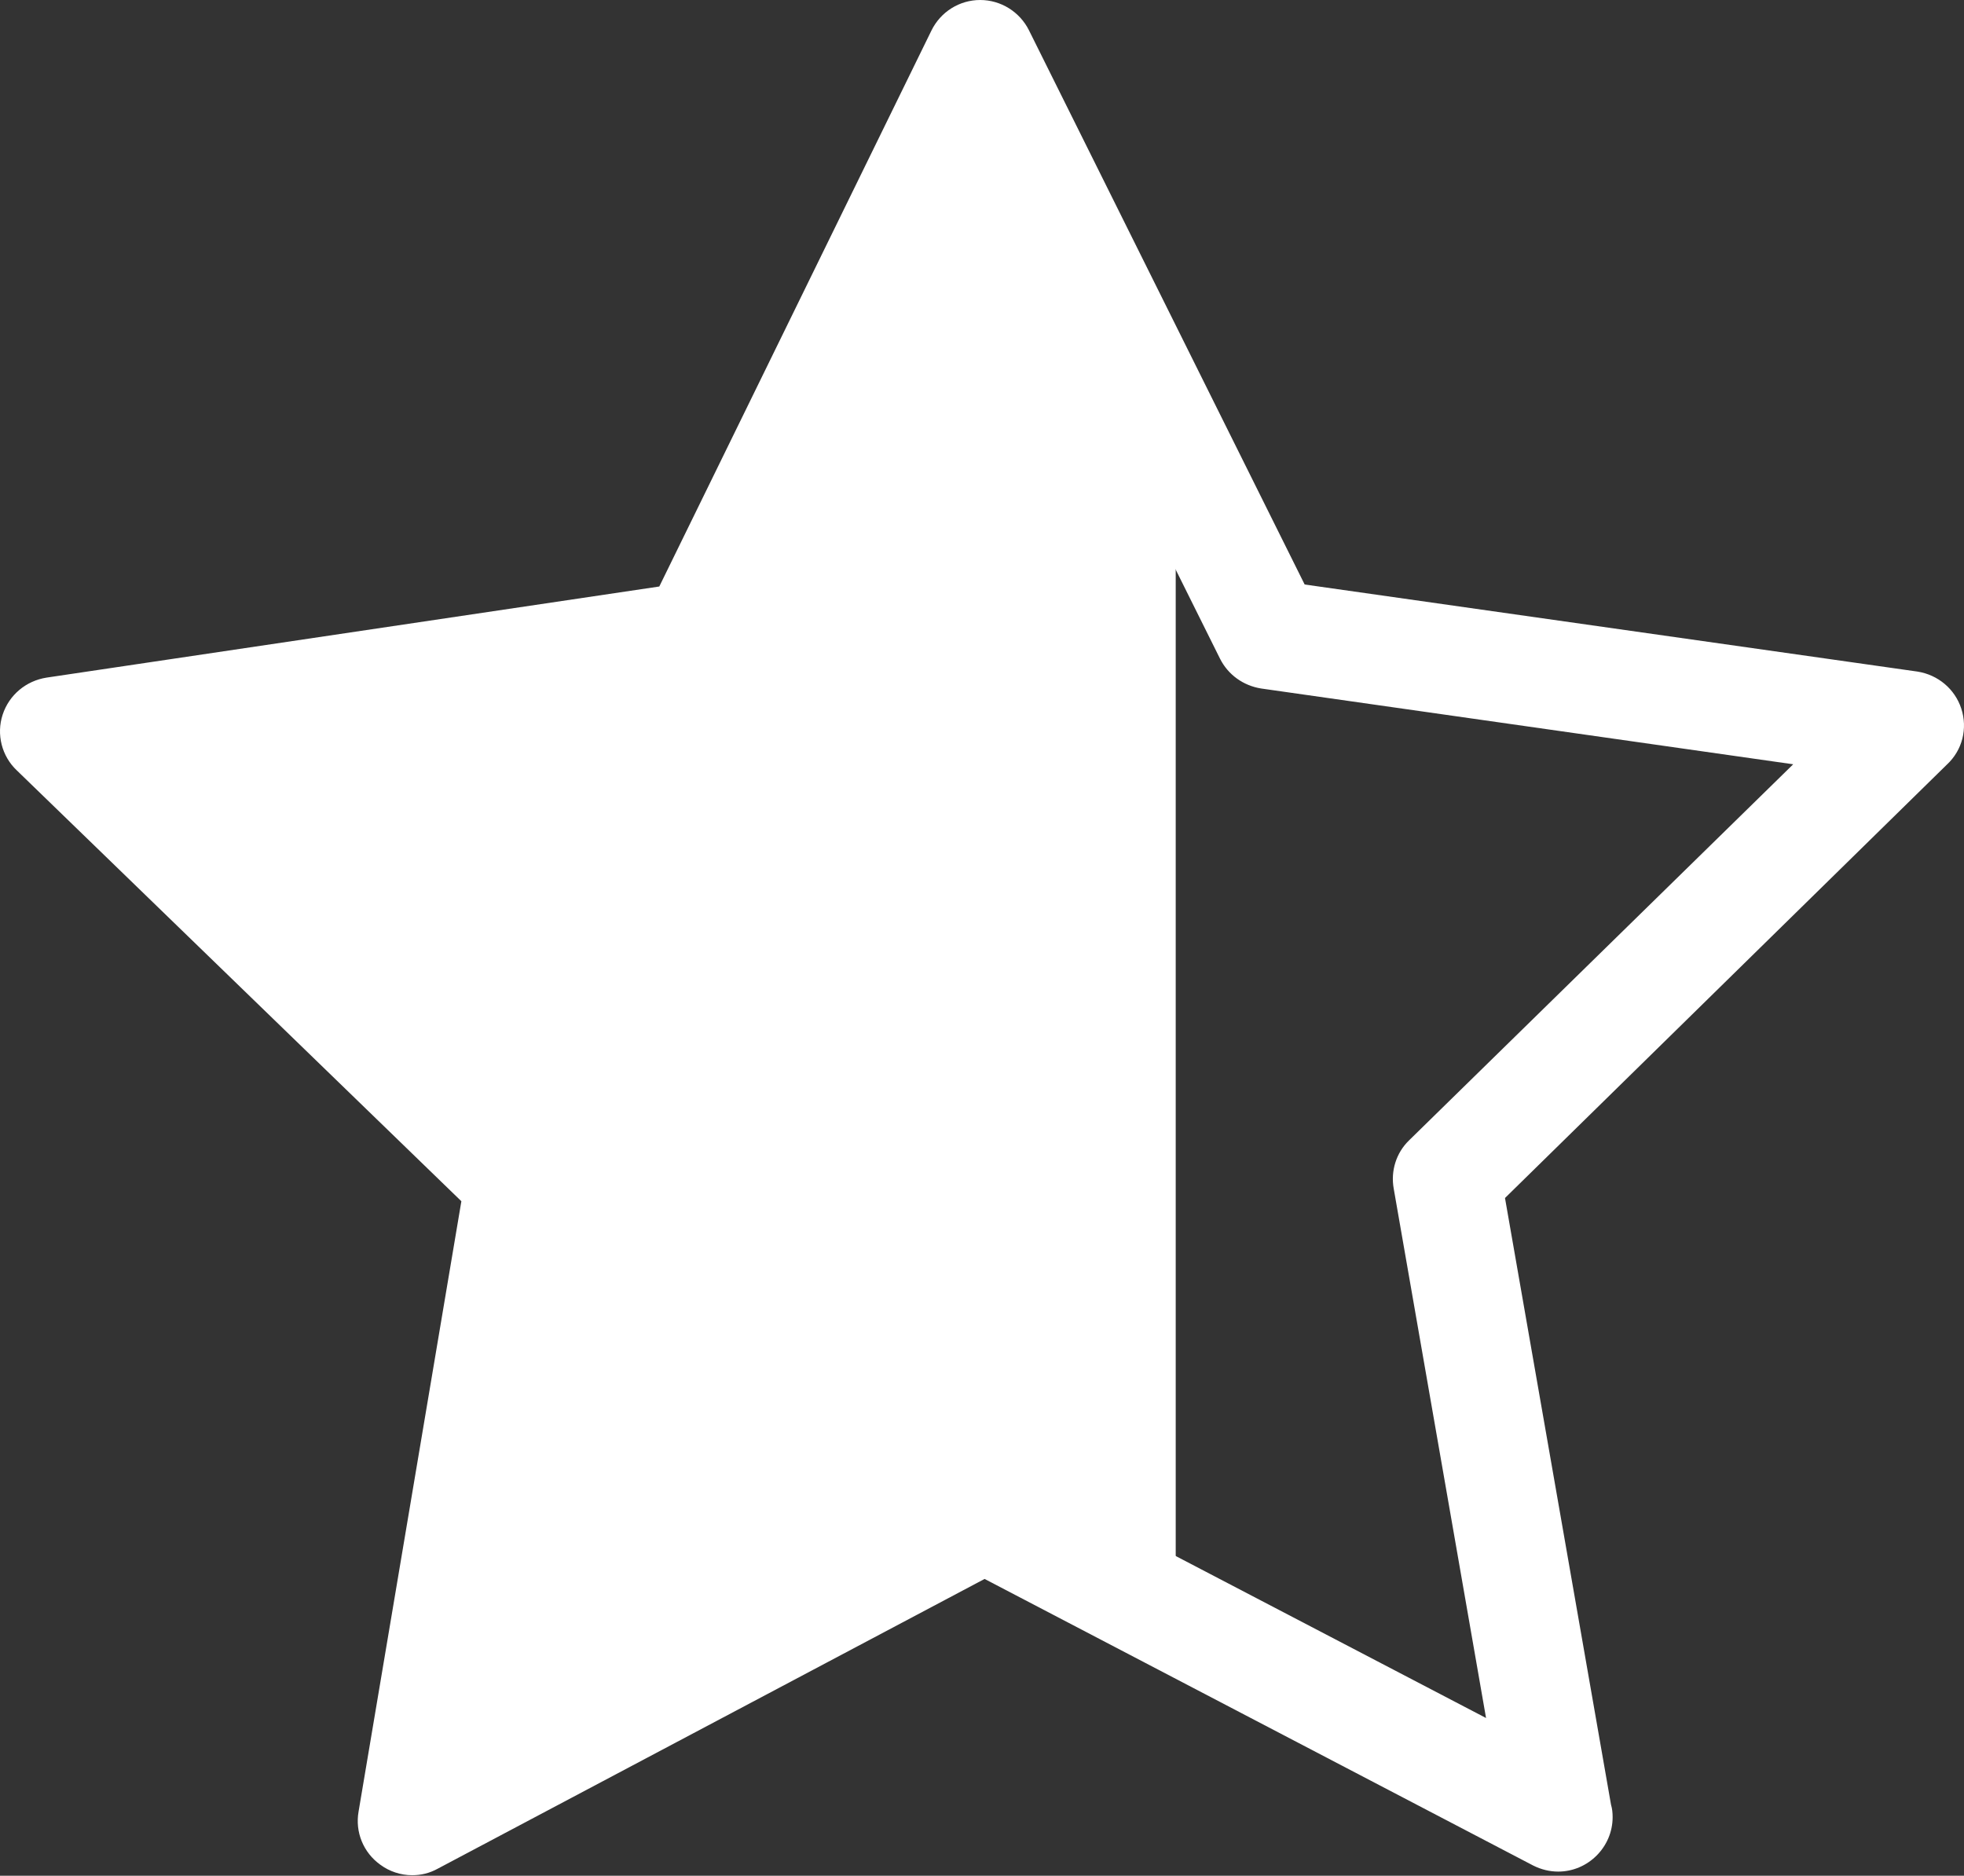
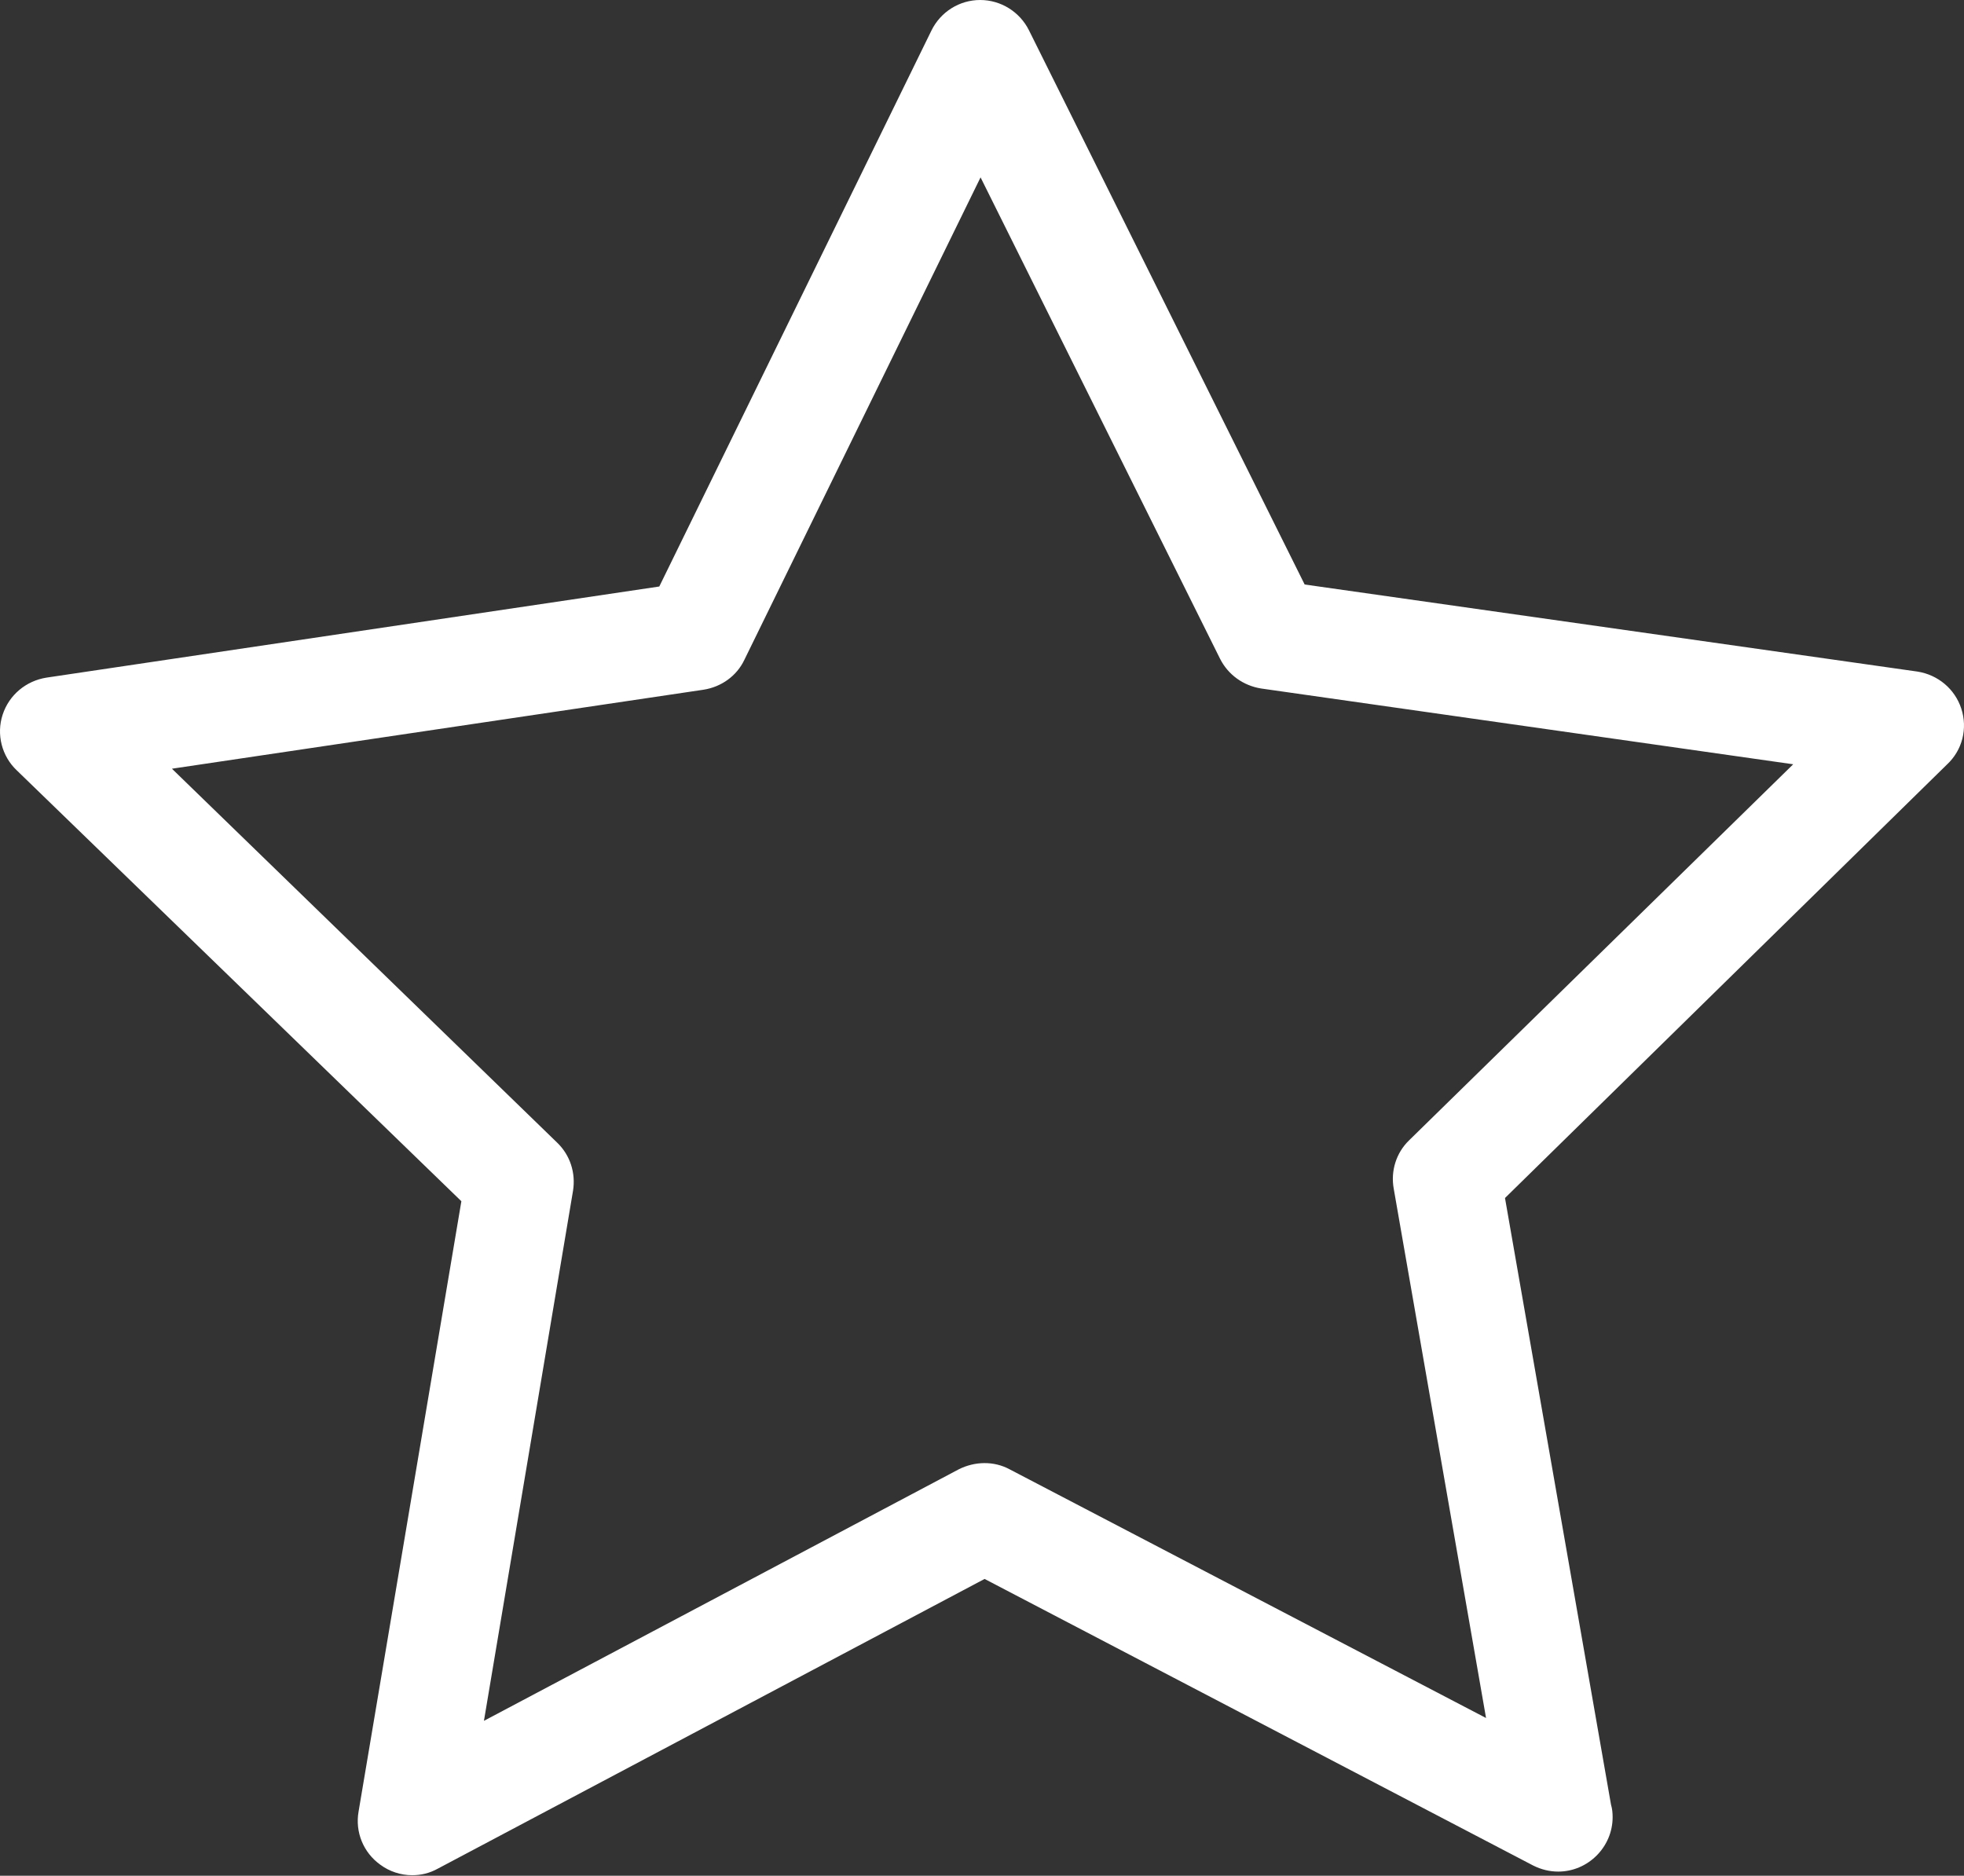
<svg xmlns="http://www.w3.org/2000/svg" width="512" height="489" viewBox="0 0 512 489" fill="none">
  <rect x="0" y="0" width="512" height="489" fill="#333333" stroke="none" />
  <path d="M511.298 184.74C509.617 179.591 505.203 175.913 499.844 175.073L340.114 152.374L268.235 7.881C265.818 3.047 260.879 0 255.52 0C250.16 0 245.221 3.047 242.804 7.987L171.872 152.899L12.142 176.649C6.782 177.49 2.369 181.168 0.687 186.317C-0.994 191.466 0.477 197.141 4.365 200.819L120.275 313.155L93.478 472.255C92.532 477.614 94.739 482.973 99.152 486.126C101.569 487.912 104.512 488.858 107.454 488.858C109.766 488.858 111.973 488.333 114.075 487.177L256.676 411.62L399.697 486.336C401.799 487.387 404.006 487.912 406.212 487.912C413.989 487.912 420.399 481.502 420.399 473.726C420.399 472.57 420.294 471.519 419.979 470.468L392.341 312.314L507.515 199.347C511.613 195.564 512.979 189.89 511.298 184.74ZM367.331 297.287C363.968 300.545 362.497 305.274 363.337 309.897L387.402 447.875L263.191 383.037C259.093 380.83 254.154 380.935 249.95 383.037L126.159 448.61L149.383 310.423C150.119 305.799 148.648 301.175 145.285 297.918L44.823 200.398L183.431 179.801C188.055 179.066 192.048 176.228 194.045 172.025L255.625 46.238L318.046 171.71C320.147 175.913 324.141 178.751 328.764 179.486L467.477 199.242L367.331 297.287Z" fill="white" />
-   <path d="M102.5 174L23 192L130.5 308L109 476L206.5 420L256.5 395.5L306.5 420V129.5L256.5 19.5L185.5 161.5L102.5 174Z" fill="white" />
</svg>